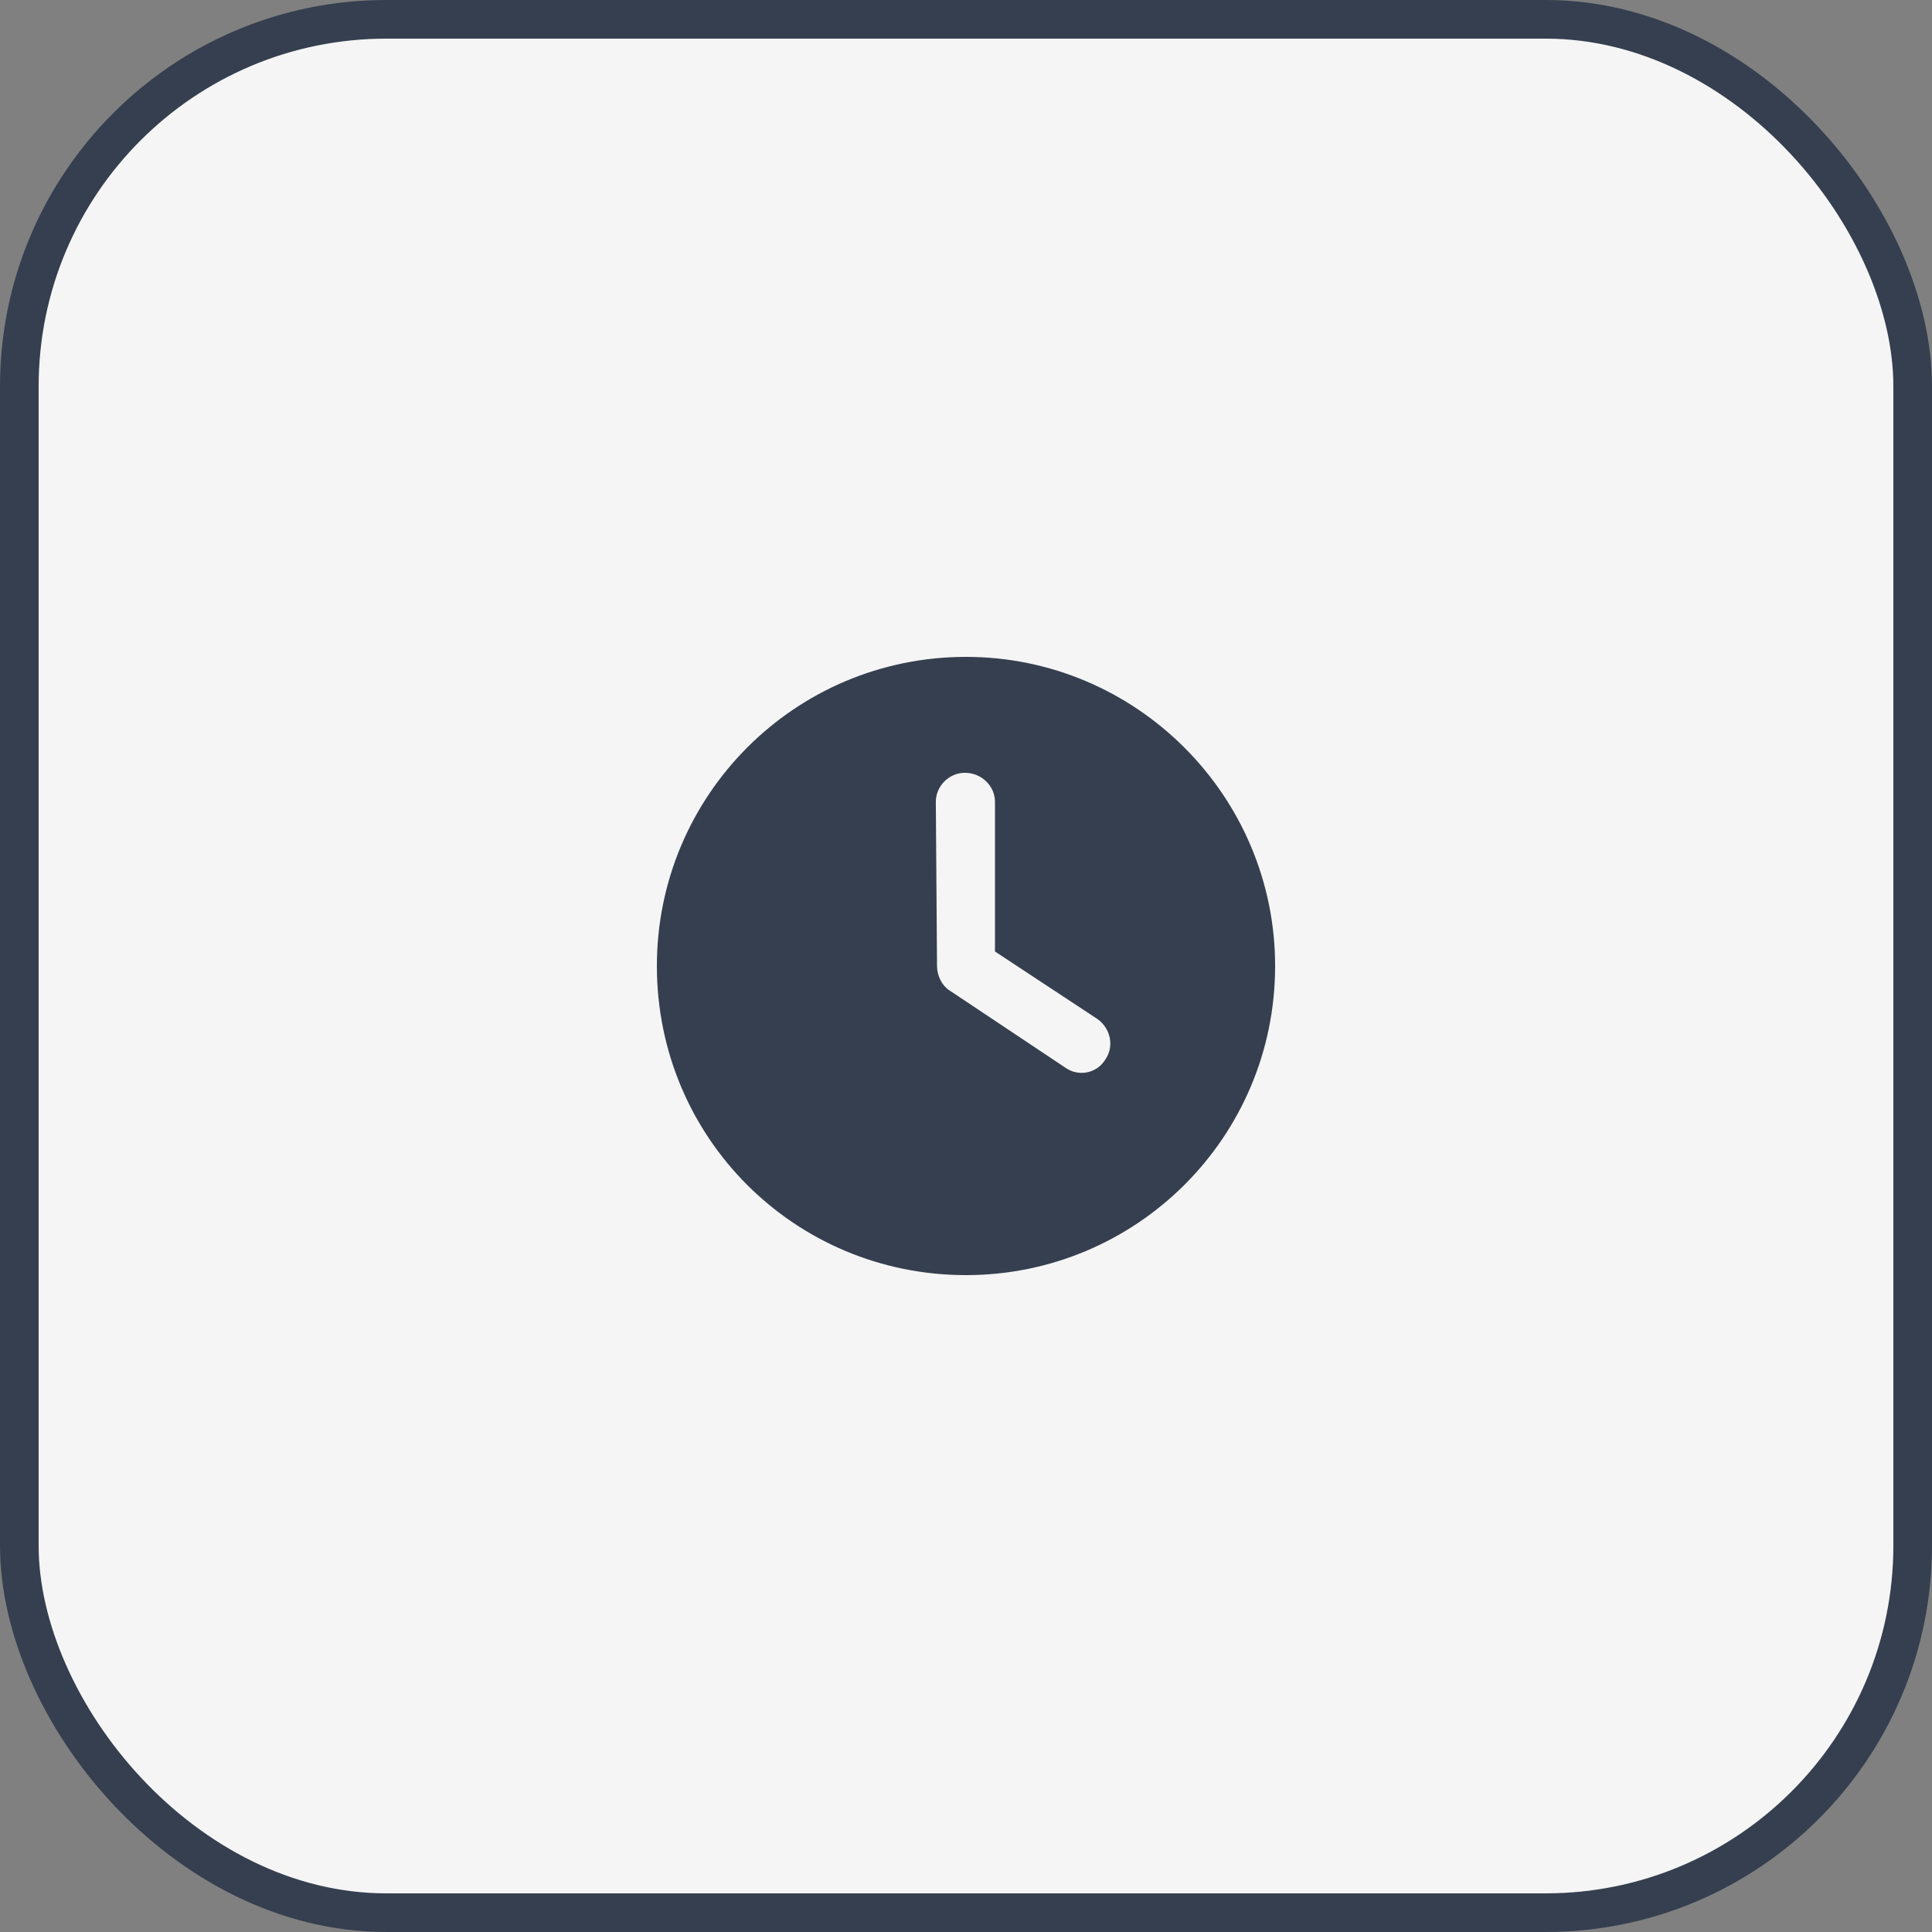
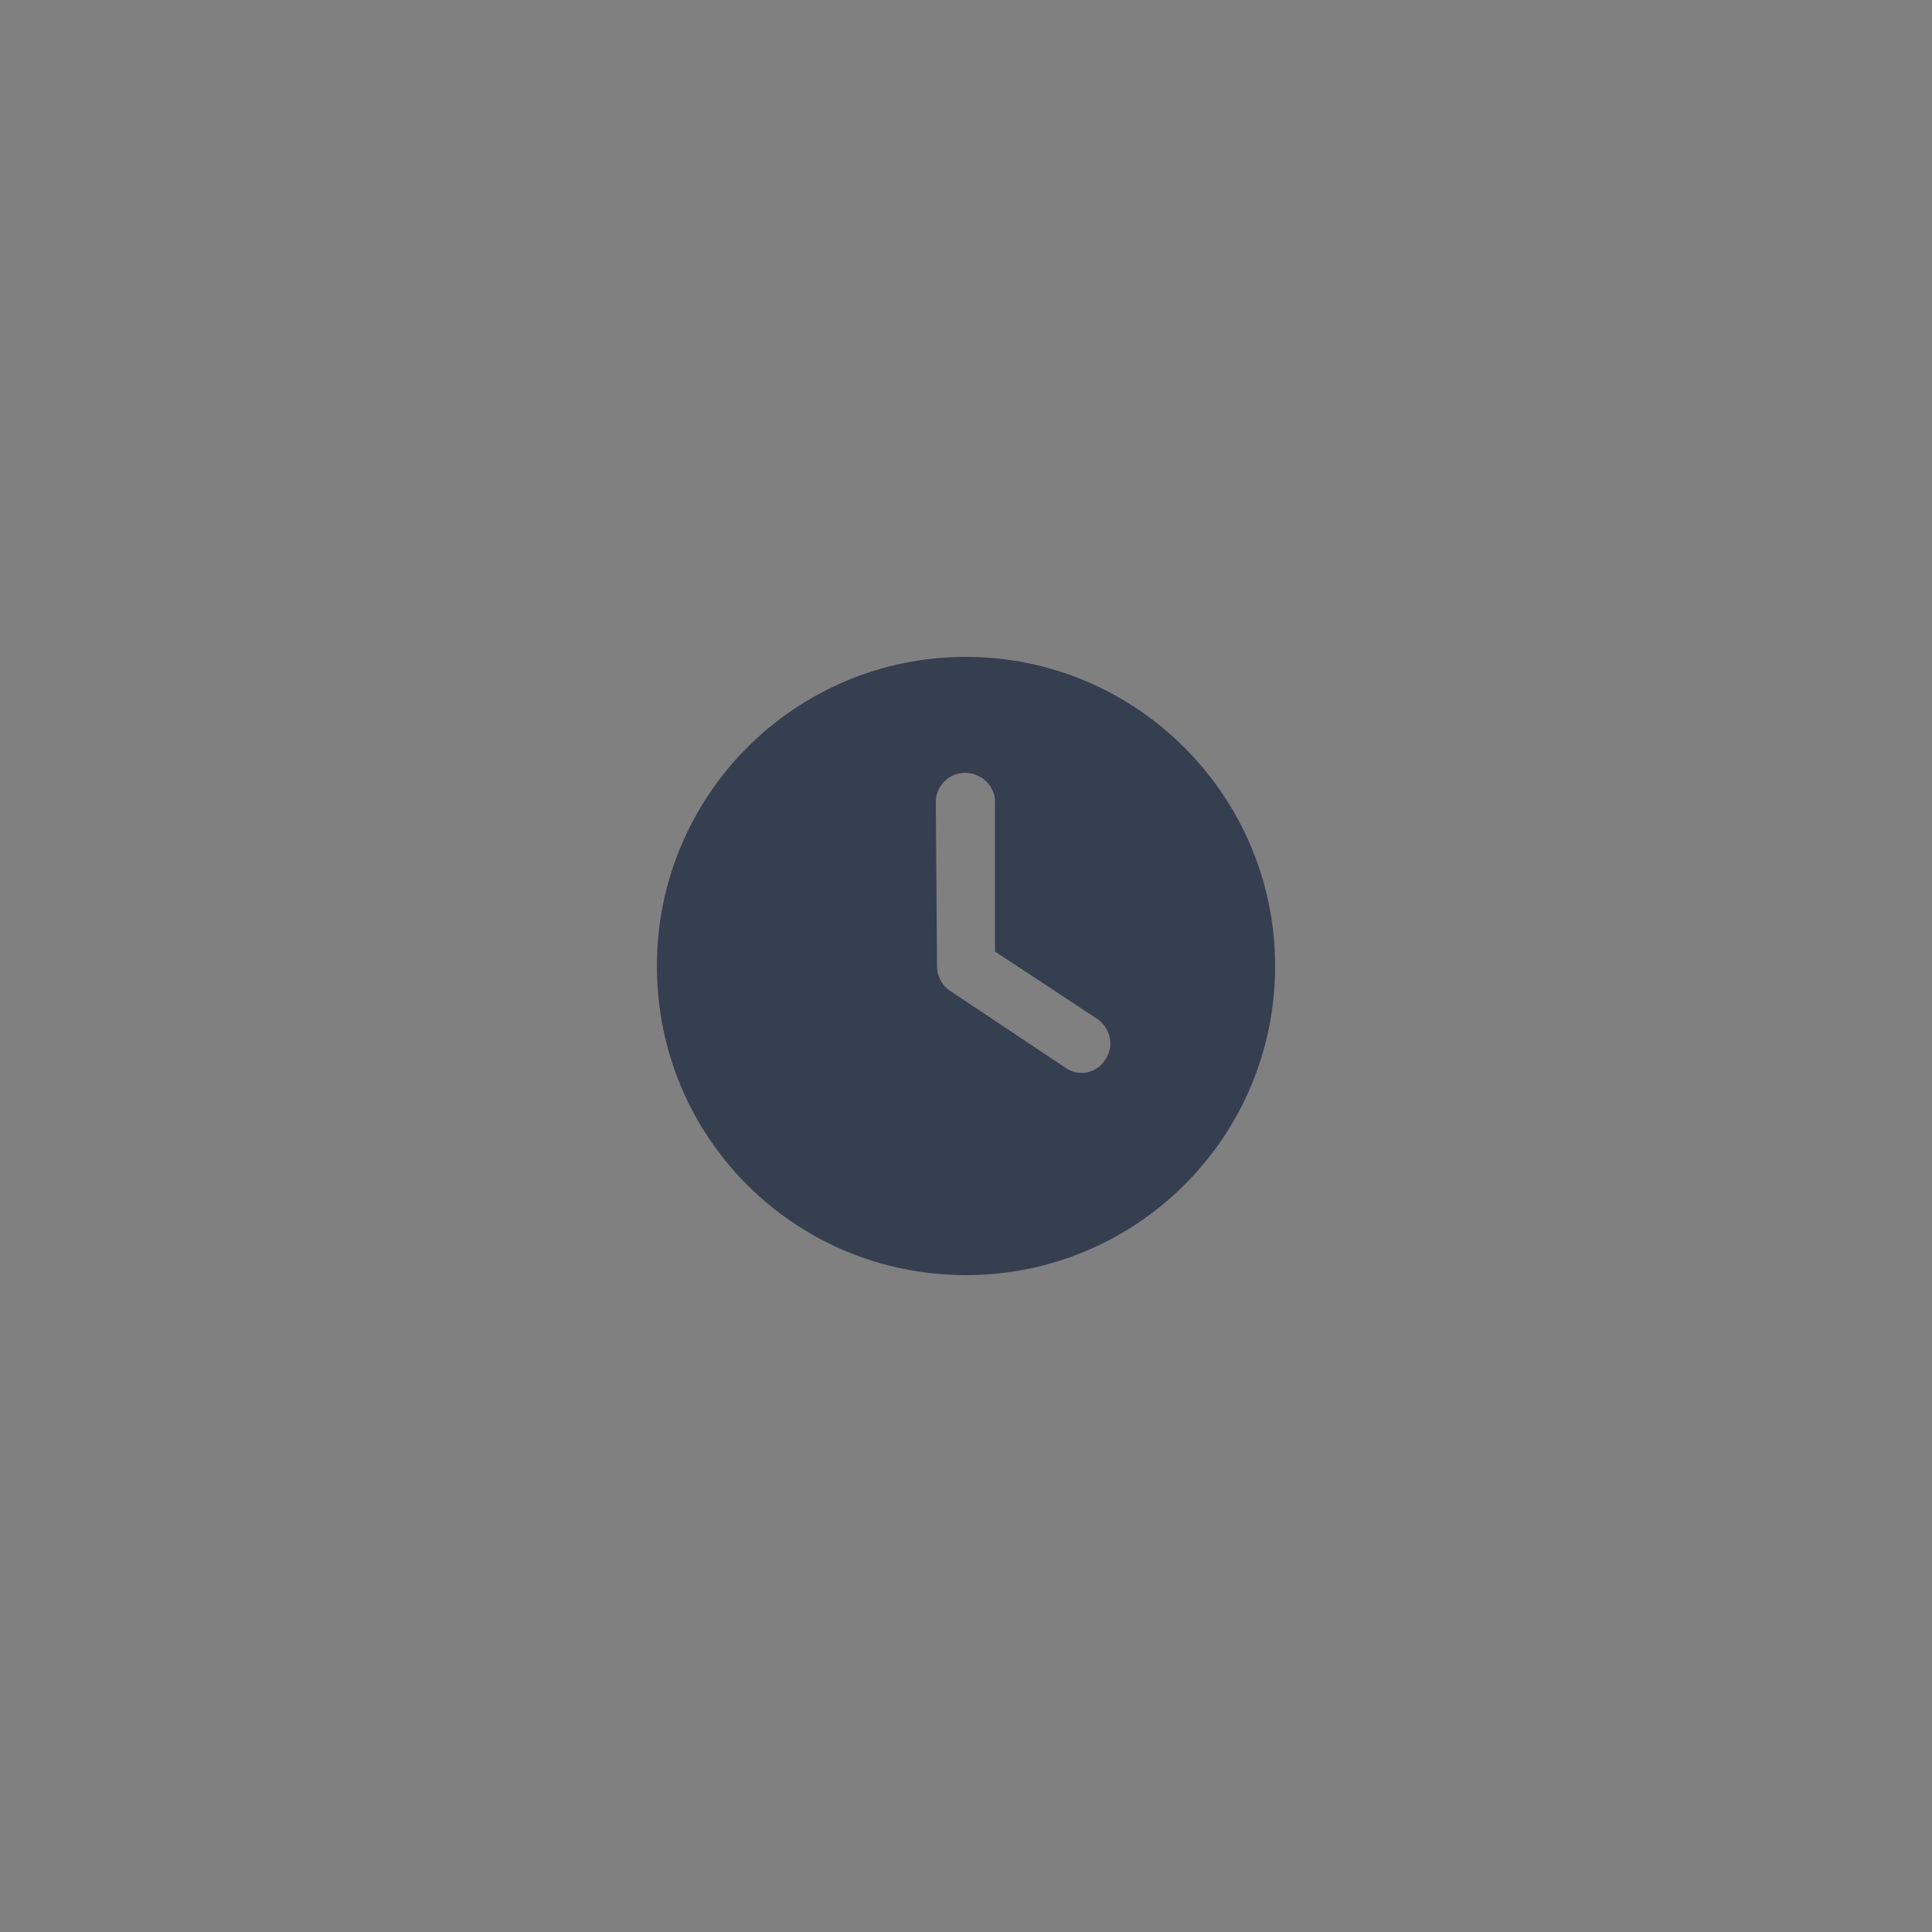
<svg xmlns="http://www.w3.org/2000/svg" width="50" height="50" viewBox="0 0 50 50" fill="none">
  <rect x="0" y="0" width="50" height="50" fill="#808080" stroke="none" />
-   <rect x="0.5" y="0.5" width="49" height="49" rx="9.5" fill="#F5F5F5" stroke="#353F4F" />
-   <path d="M25 33C20.562 33 17 29.438 17 25C17 20.594 20.562 17 25 17C29.406 17 33 20.594 33 25C33 29.438 29.406 33 25 33ZM24.25 25C24.25 25.25 24.375 25.5 24.562 25.625L27.562 27.625C27.906 27.875 28.375 27.781 28.594 27.438C28.844 27.094 28.75 26.625 28.406 26.375L25.75 24.625V20.75C25.75 20.344 25.406 20 24.969 20C24.562 20 24.219 20.344 24.219 20.75L24.25 25Z" fill="#353F4F" />
+   <path d="M25 33C20.562 33 17 29.438 17 25C17 20.594 20.562 17 25 17C29.406 17 33 20.594 33 25C33 29.438 29.406 33 25 33ZM24.25 25C24.25 25.25 24.375 25.5 24.562 25.625L27.562 27.625C27.906 27.875 28.375 27.781 28.594 27.438C28.844 27.094 28.75 26.625 28.406 26.375L25.75 24.625V20.75C25.75 20.344 25.406 20 24.969 20C24.562 20 24.219 20.344 24.219 20.75Z" fill="#353F4F" />
</svg>